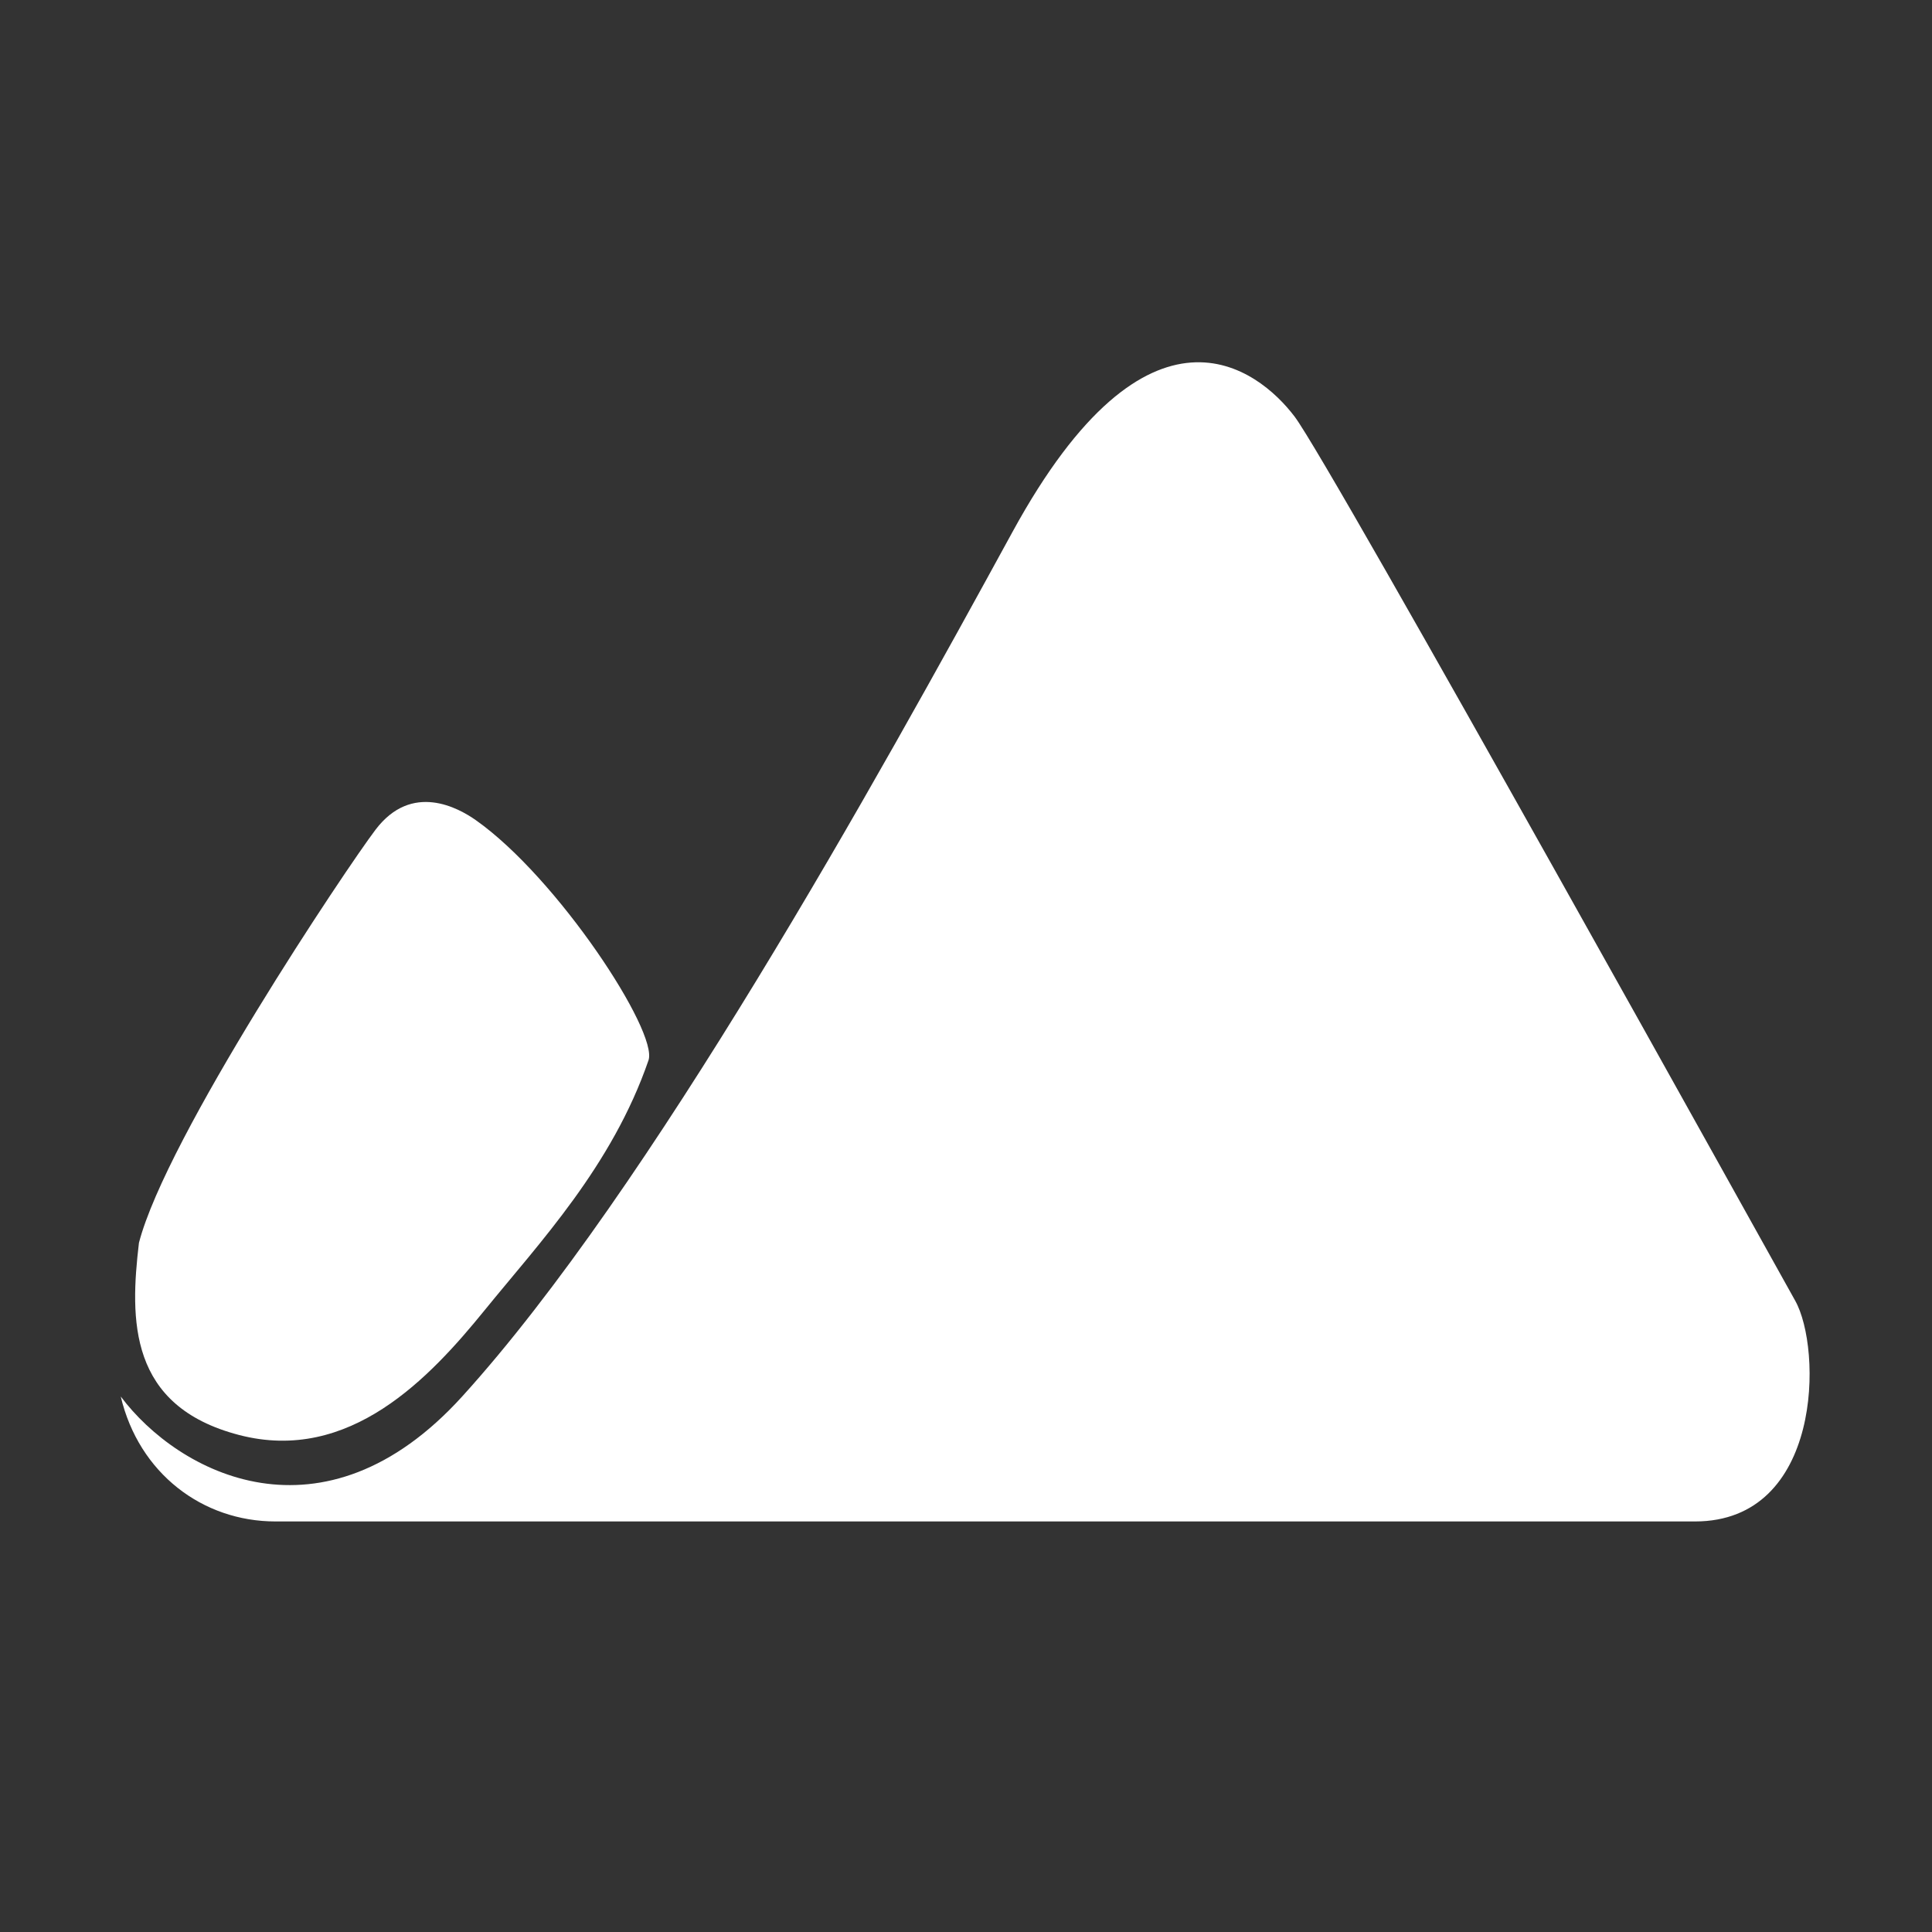
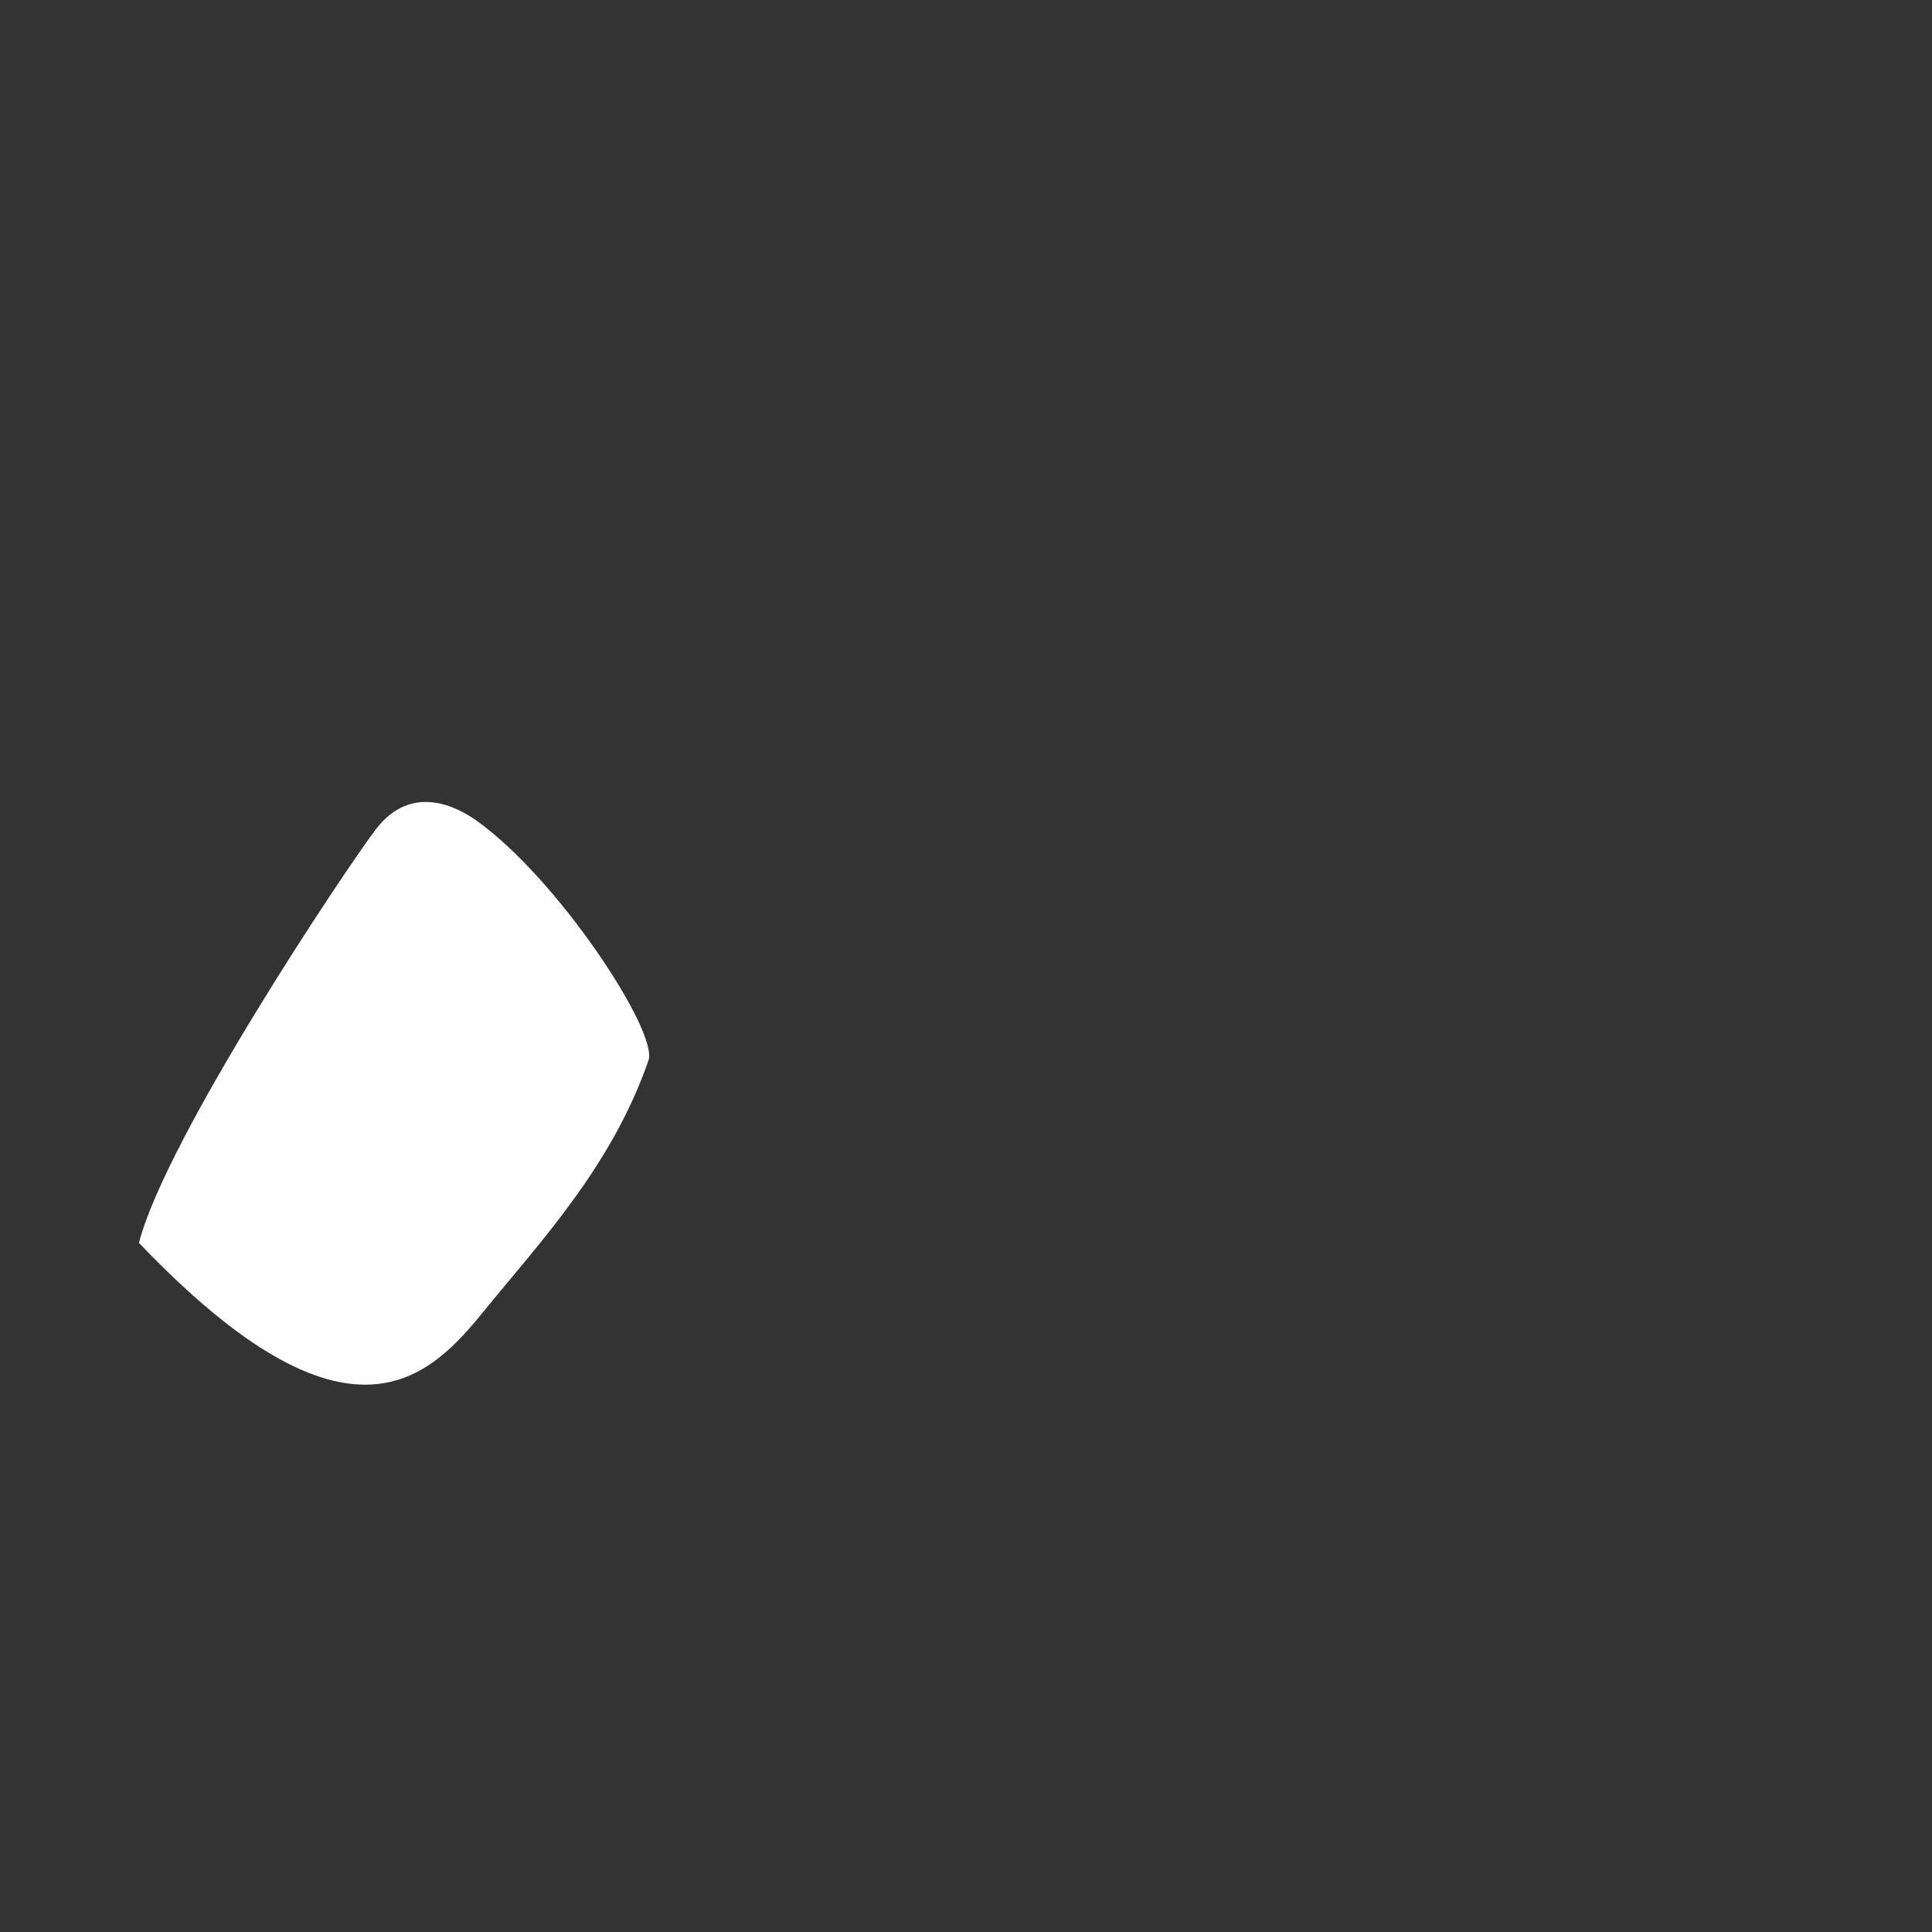
<svg xmlns="http://www.w3.org/2000/svg" width="24" height="24" viewBox="0 0 24 24" fill="none">
  <rect x="0" y="0" width="24" height="24" fill="#333333" stroke="none" />
-   <path d="M5.741 17.348C4.012 19.253 2.216 18.303 1.5 17.348C1.726 18.303 2.517 18.9 3.422 18.9H21.056C22.638 18.9 22.638 16.752 22.299 16.155C22.169 15.926 16.534 5.771 16.082 5.175C15.63 4.578 14.273 3.504 12.578 6.607C10.882 9.71 8.074 14.778 5.741 17.348Z" fill="white" />
-   <path d="M4.665 10.307C4.303 10.784 2.065 14.126 1.726 15.439C1.613 16.394 1.594 17.468 2.97 17.826C4.345 18.184 5.343 17.11 6.022 16.274C6.7 15.439 7.604 14.484 8.056 13.171C8.178 12.816 6.926 10.903 5.909 10.187C5.698 10.039 5.117 9.71 4.665 10.307Z" fill="white" />
+   <path d="M4.665 10.307C4.303 10.784 2.065 14.126 1.726 15.439C4.345 18.184 5.343 17.11 6.022 16.274C6.7 15.439 7.604 14.484 8.056 13.171C8.178 12.816 6.926 10.903 5.909 10.187C5.698 10.039 5.117 9.71 4.665 10.307Z" fill="white" />
</svg>